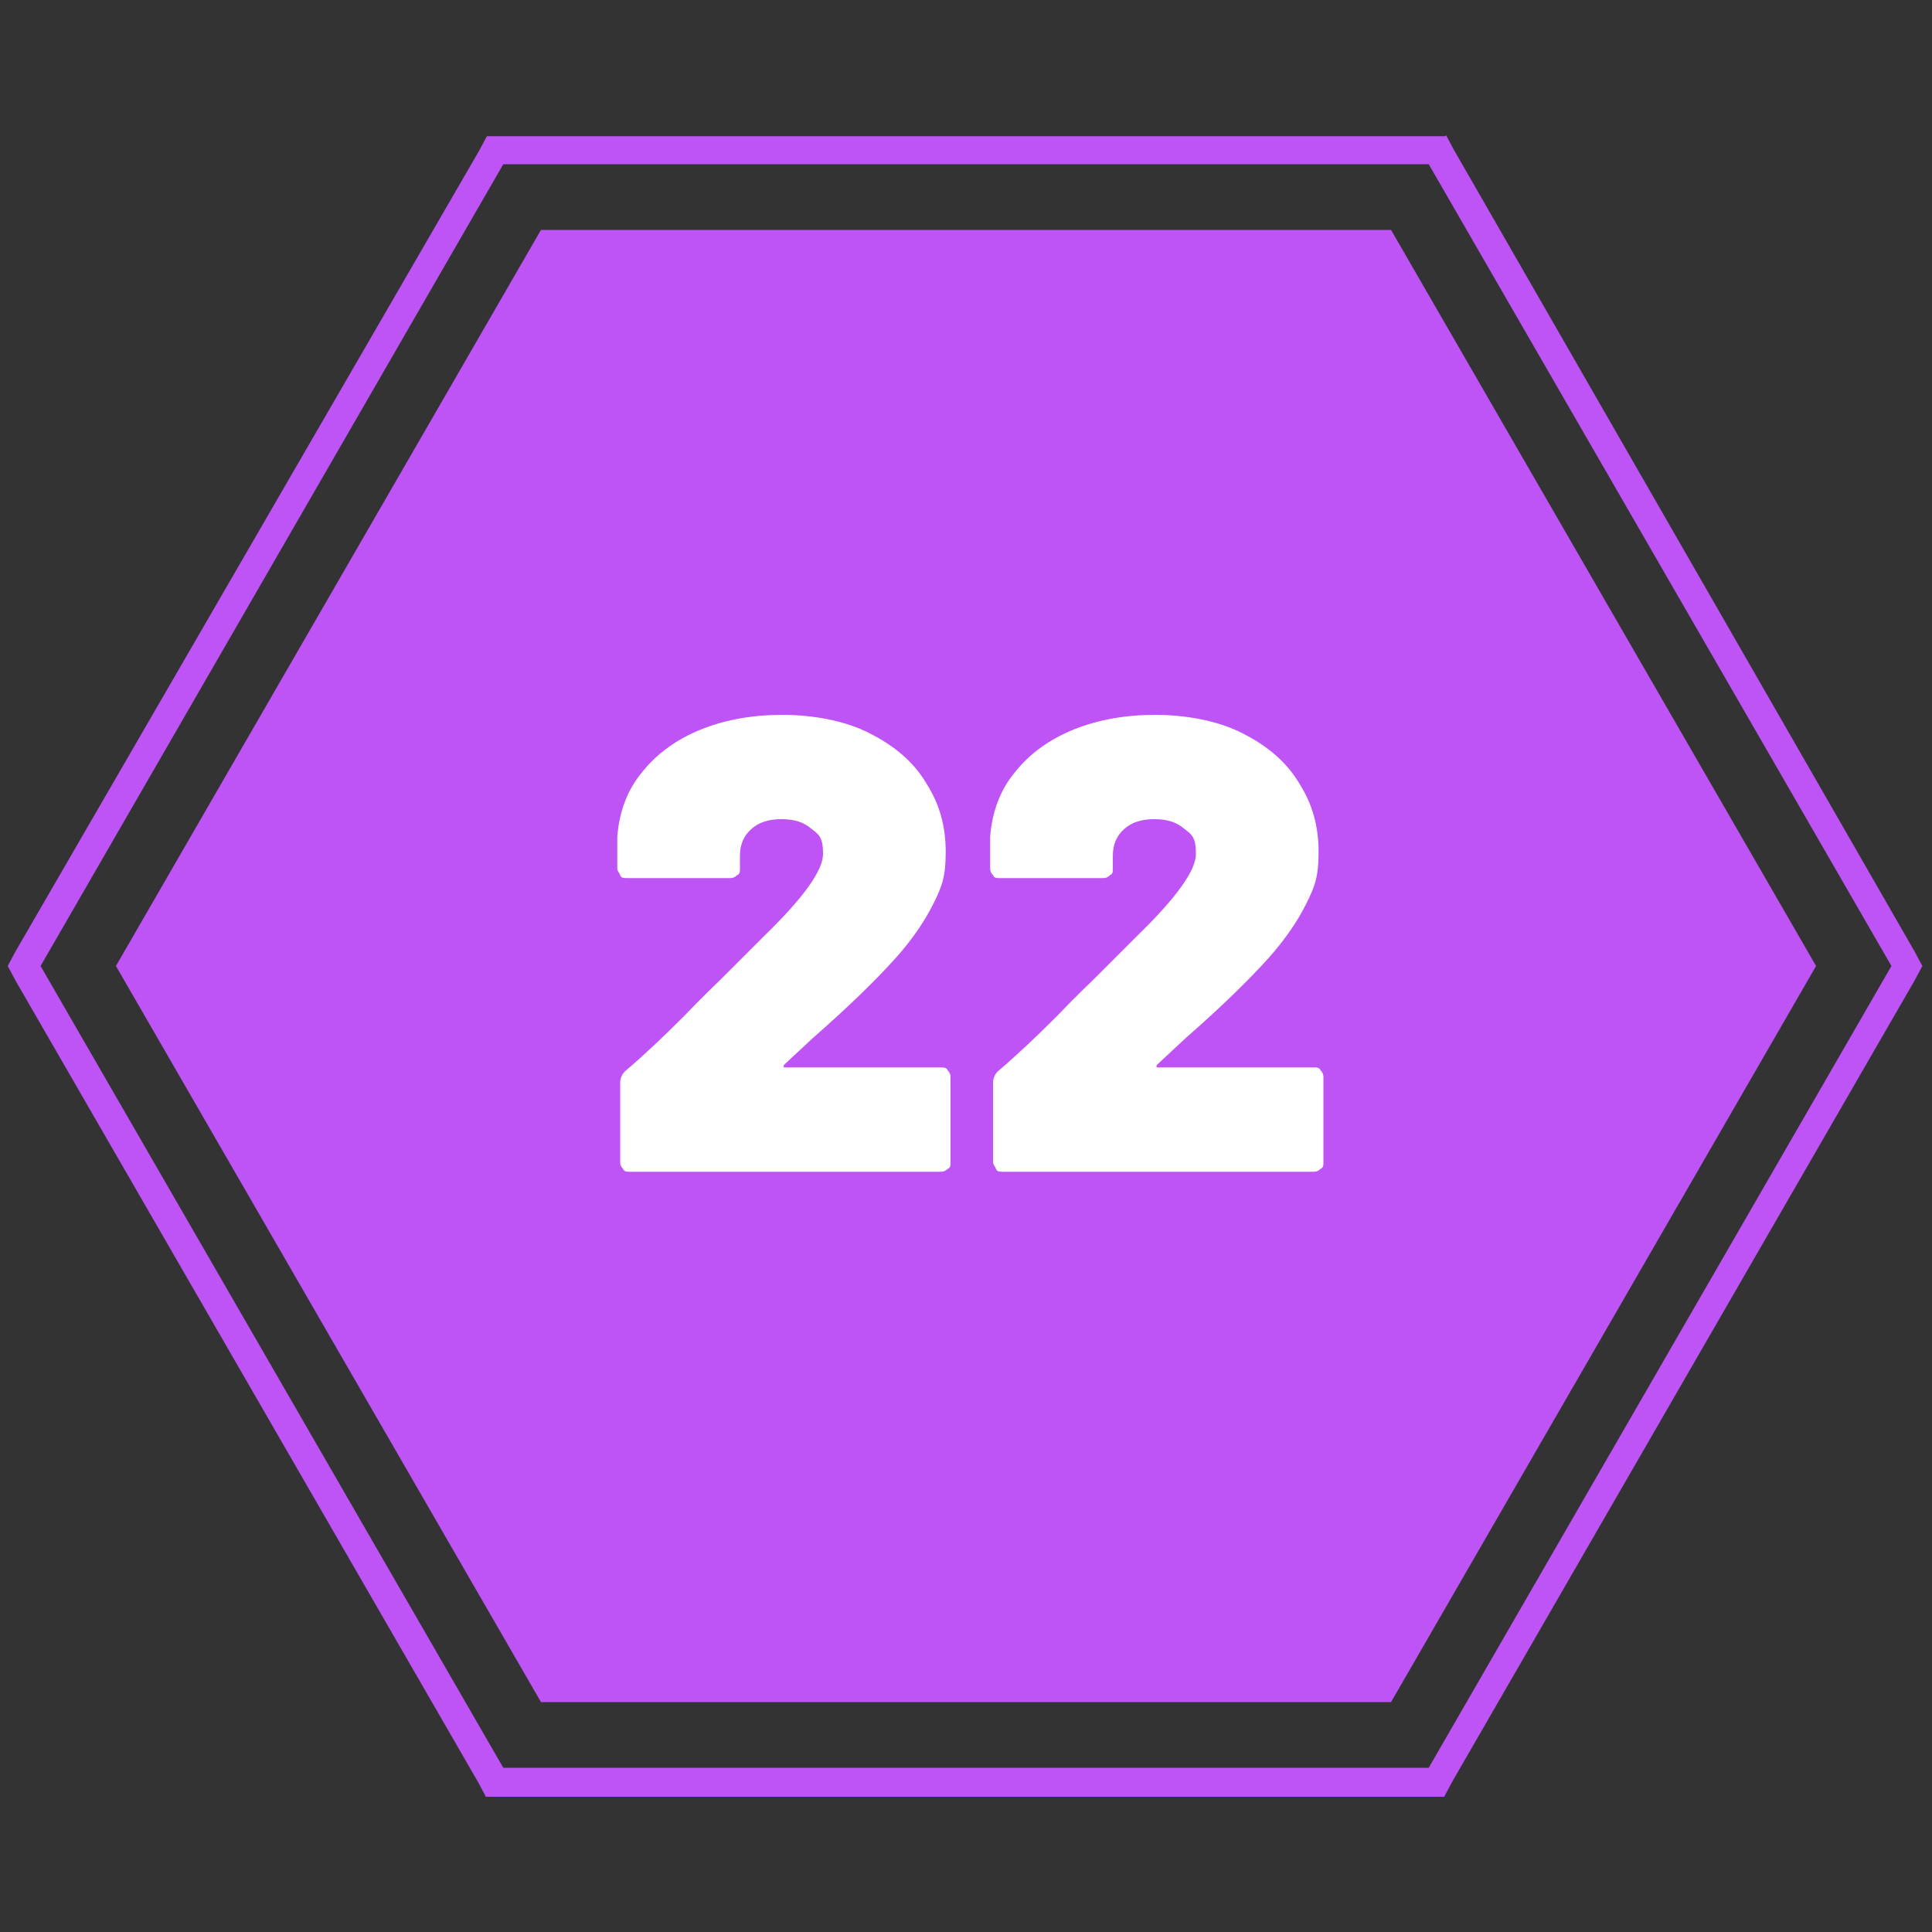
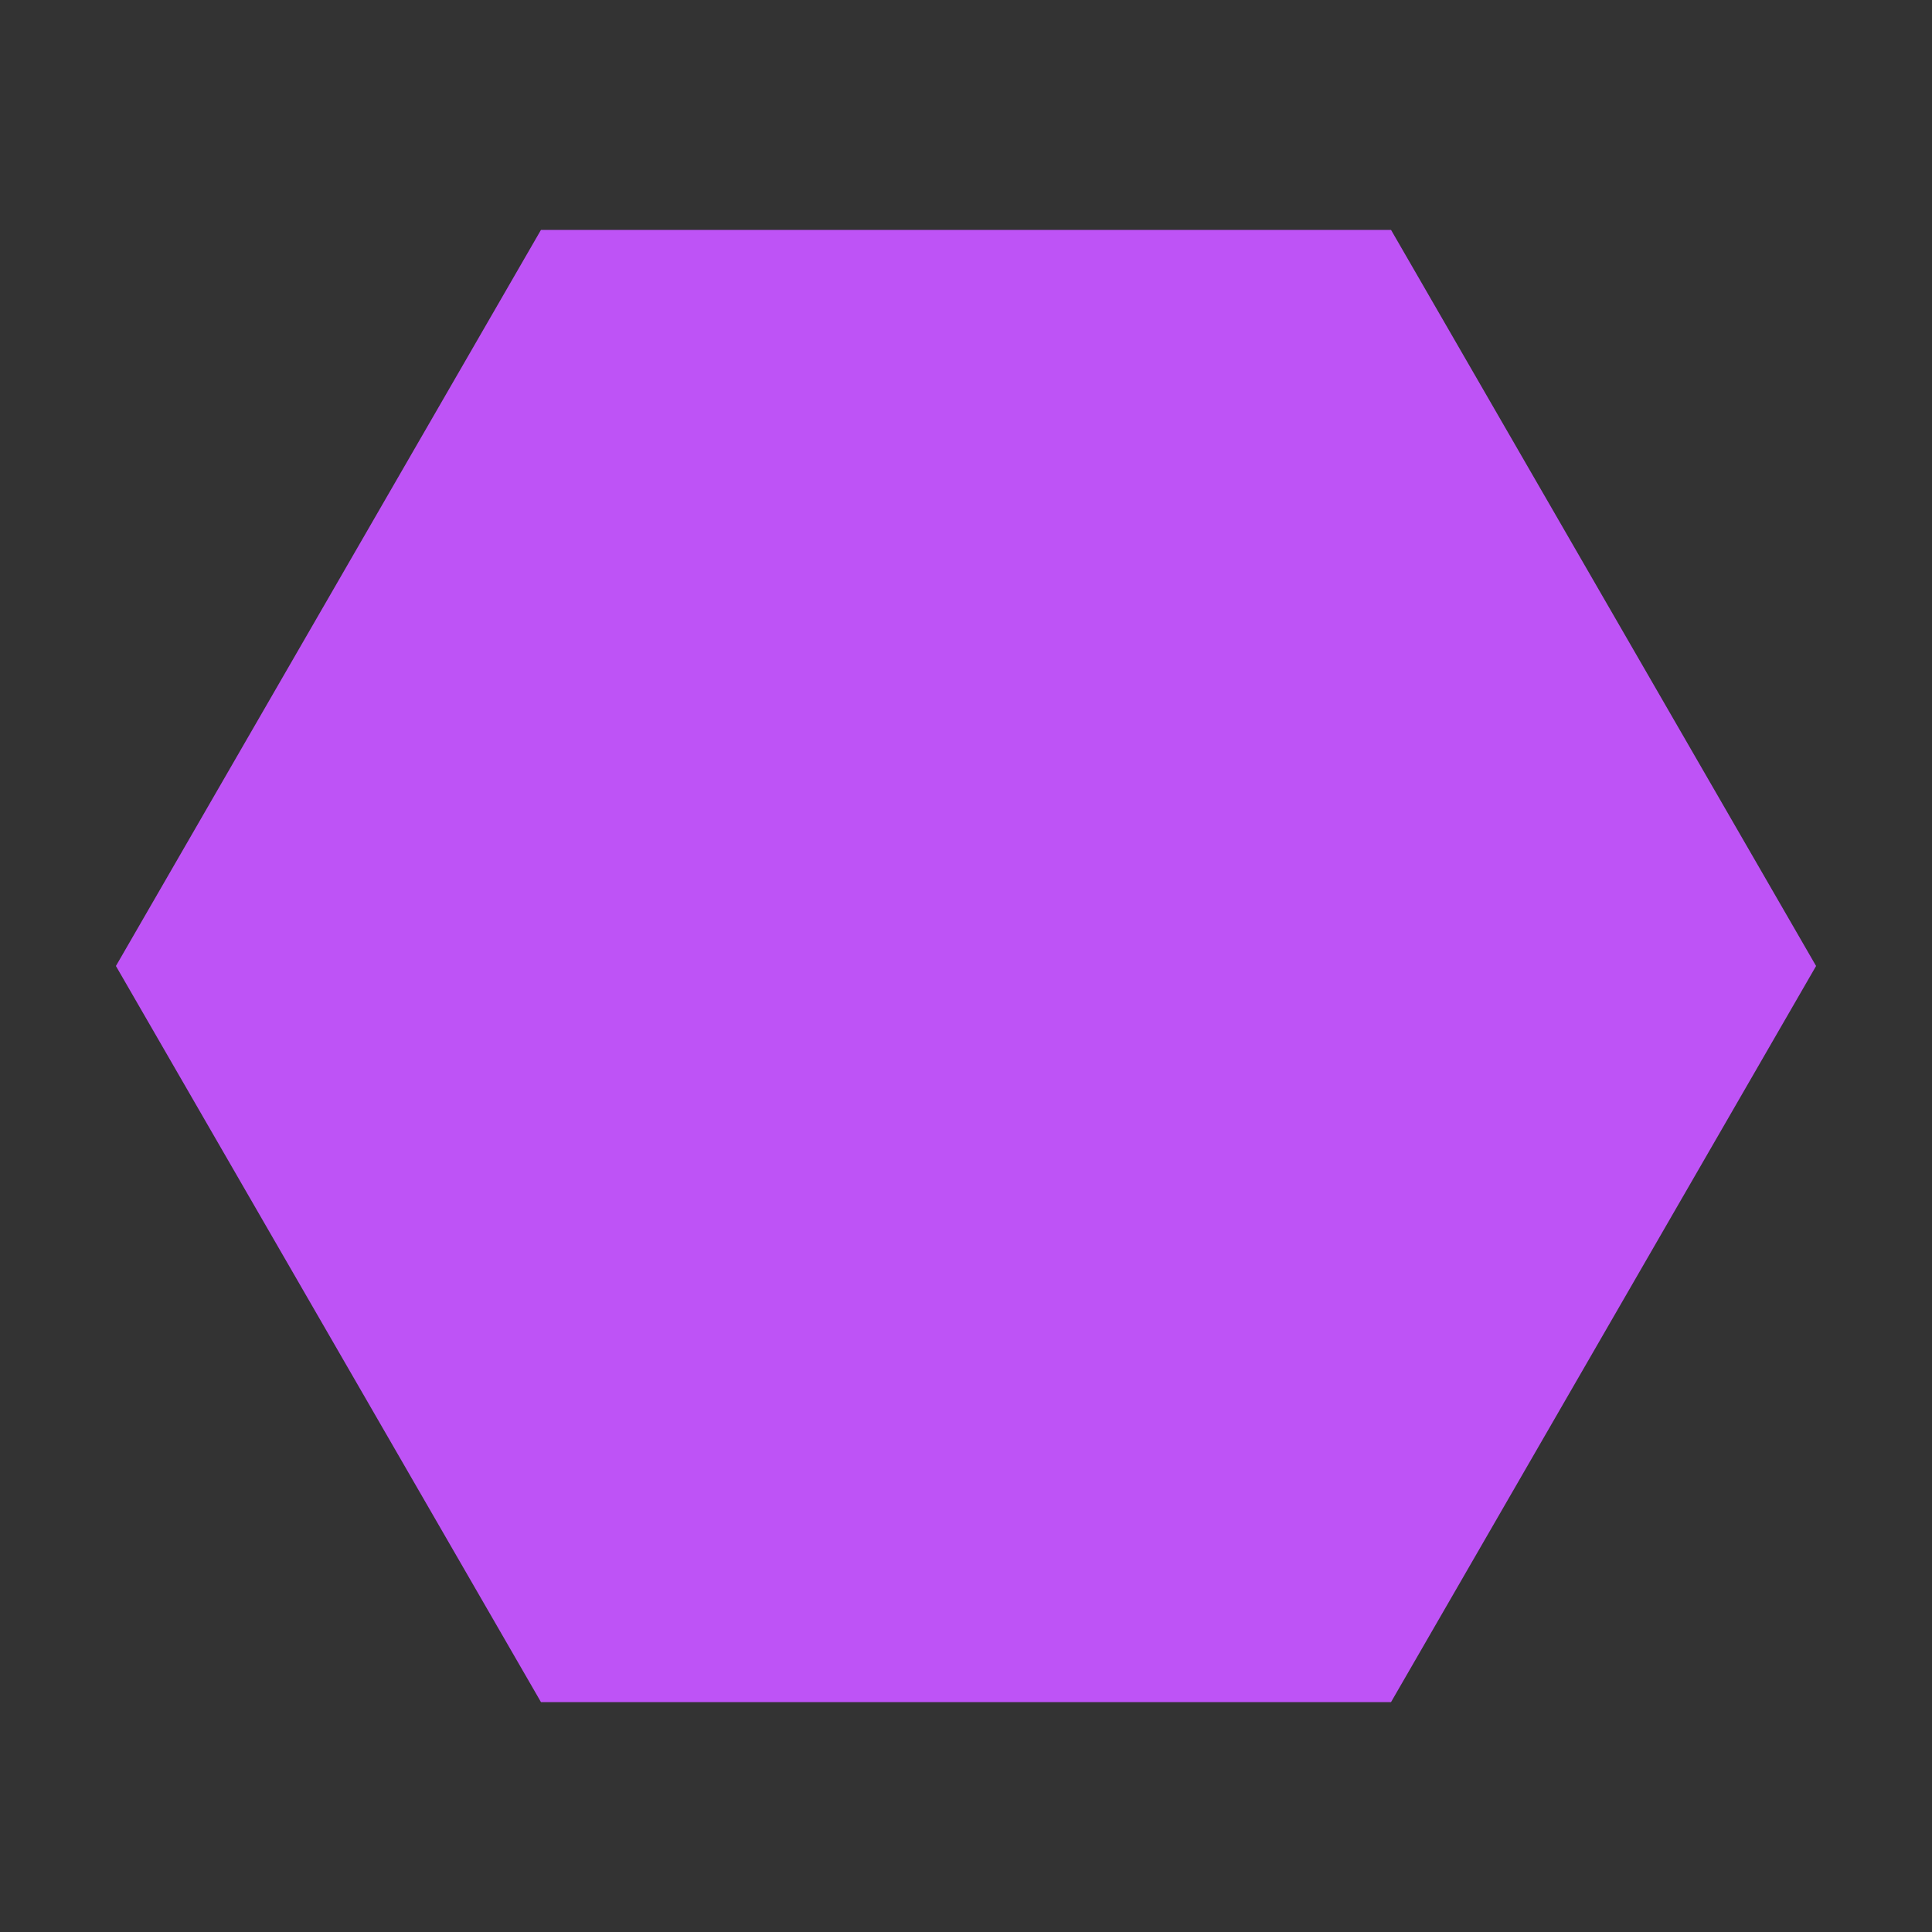
<svg xmlns="http://www.w3.org/2000/svg" viewBox="0 0 200 200">
  <rect x="0" y="0" width="200" height="200" fill="#333333" stroke="none" />
  <defs>
    <style>      .cls-1 {        fill: #be53f6;      }      .cls-2 {        fill: #fff;      }    </style>
  </defs>
  <g>
    <g id="Layer_1">
      <g id="Layer_1-2" data-name="Layer_1">
-         <path class="cls-1" d="M147.9,17l47.9,83-47.9,83H52.1L4.2,100,52.1,17h95.8M149.6,14.1H50.4l-.8,1.5L1.6,98.5l-.8,1.5.8,1.5,47.9,83,.8,1.5h99.2l.8-1.5,47.9-83,.8-1.5-.8-1.5L150.5,15.5l-.8-1.5h0Z" />
        <polygon class="cls-1" points="144 23.8 56 23.8 12 100 56 176.2 144 176.2 188 100 144 23.8" />
        <g>
-           <path class="cls-2" d="M81.2,110.5s0,0,.3,0h15.9c.3,0,.6,0,.7.3.2.2.3.4.3.7v8.8c0,.3,0,.6-.3.7-.2.2-.4.3-.7.3h-32.2c-.3,0-.6,0-.7-.3-.2-.2-.3-.4-.3-.7v-8.2c0-.5.2-.9.5-1.2,2-1.7,4-3.6,6.1-5.7,2-2.1,3.3-3.3,3.9-3.9l4.5-4.5c4-3.9,6-6.7,6-8.4s-.4-2-1.2-2.6c-.8-.7-1.8-1-3.1-1s-2.3.3-3.1,1c-.8.7-1.2,1.6-1.2,2.8v1.3c0,.3,0,.6-.3.7-.2.2-.4.3-.7.3h-10.7c-.3,0-.6,0-.7-.3s-.3-.4-.3-.7v-3.3c.2-2.5,1-4.8,2.6-6.7,1.5-1.9,3.6-3.4,6.1-4.4s5.3-1.5,8.4-1.5,6.5.6,9,1.9c2.6,1.3,4.6,3,5.9,5.2,1.4,2.2,2,4.5,2,7.1s-.4,3.6-1.3,5.4-2.2,3.7-3.9,5.6c-1.8,2-4.6,4.8-8.6,8.3l-2.9,2.7c0,0-.2.2,0,.3h0Z" />
-           <path class="cls-2" d="M119.8,110.5s0,0,.3,0h15.9c.3,0,.6,0,.7.3.2.2.3.4.3.7v8.8c0,.3,0,.6-.3.7-.2.2-.4.3-.7.3h-32.2c-.3,0-.6,0-.7-.3s-.3-.4-.3-.7v-8.2c0-.5.2-.9.5-1.2,2-1.7,4-3.6,6.1-5.7,2-2.1,3.3-3.3,3.9-3.9l4.5-4.5c4-3.9,6-6.7,6-8.4s-.4-2-1.2-2.6c-.8-.7-1.8-1-3.1-1s-2.3.3-3.1,1c-.8.7-1.2,1.6-1.2,2.8v1.3c0,.3,0,.6-.3.7-.2.2-.4.3-.7.3h-10.7c-.3,0-.6,0-.7-.3-.2-.2-.3-.4-.3-.7v-3.3c.2-2.5,1-4.8,2.6-6.7,1.5-1.9,3.6-3.4,6.1-4.4s5.3-1.5,8.4-1.5,6.5.6,9,1.9c2.6,1.3,4.6,3,5.9,5.2,1.4,2.2,2,4.5,2,7.1s-.4,3.6-1.3,5.4c-.9,1.8-2.2,3.7-3.9,5.6-1.8,2-4.6,4.8-8.6,8.3l-2.9,2.7c0,0-.2.2,0,.3h0Z" />
-         </g>
+           </g>
      </g>
    </g>
  </g>
</svg>